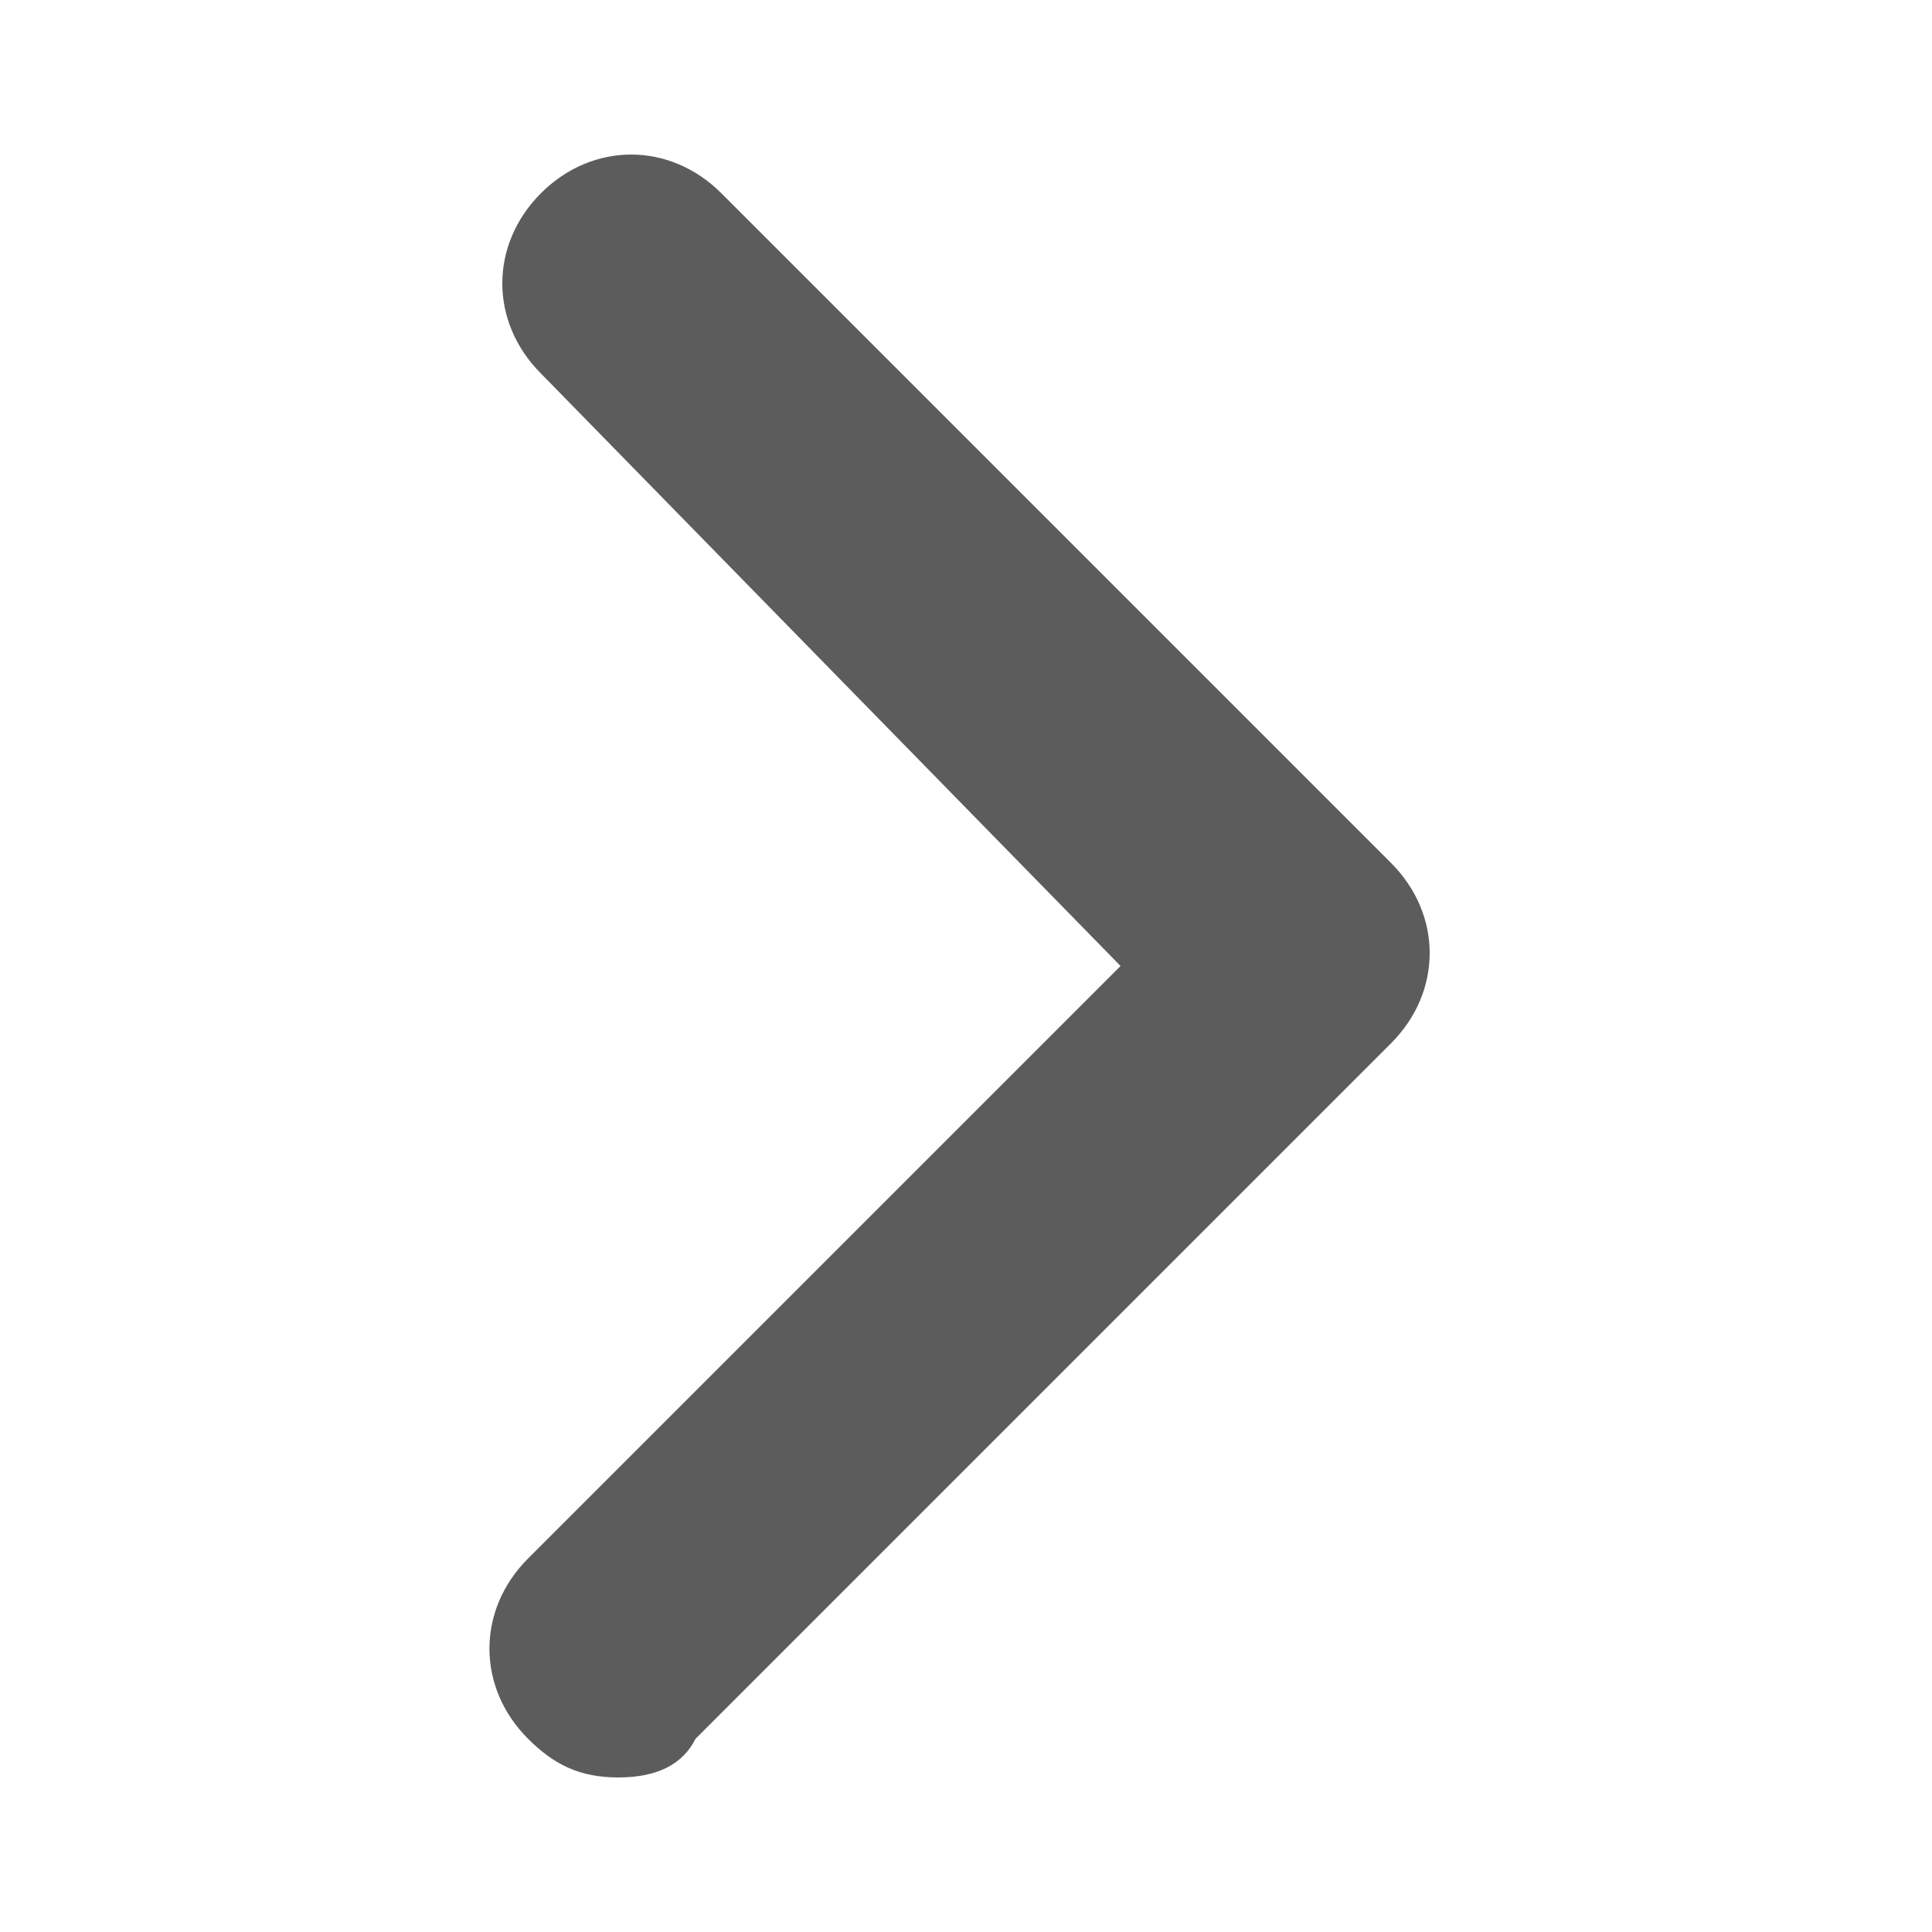
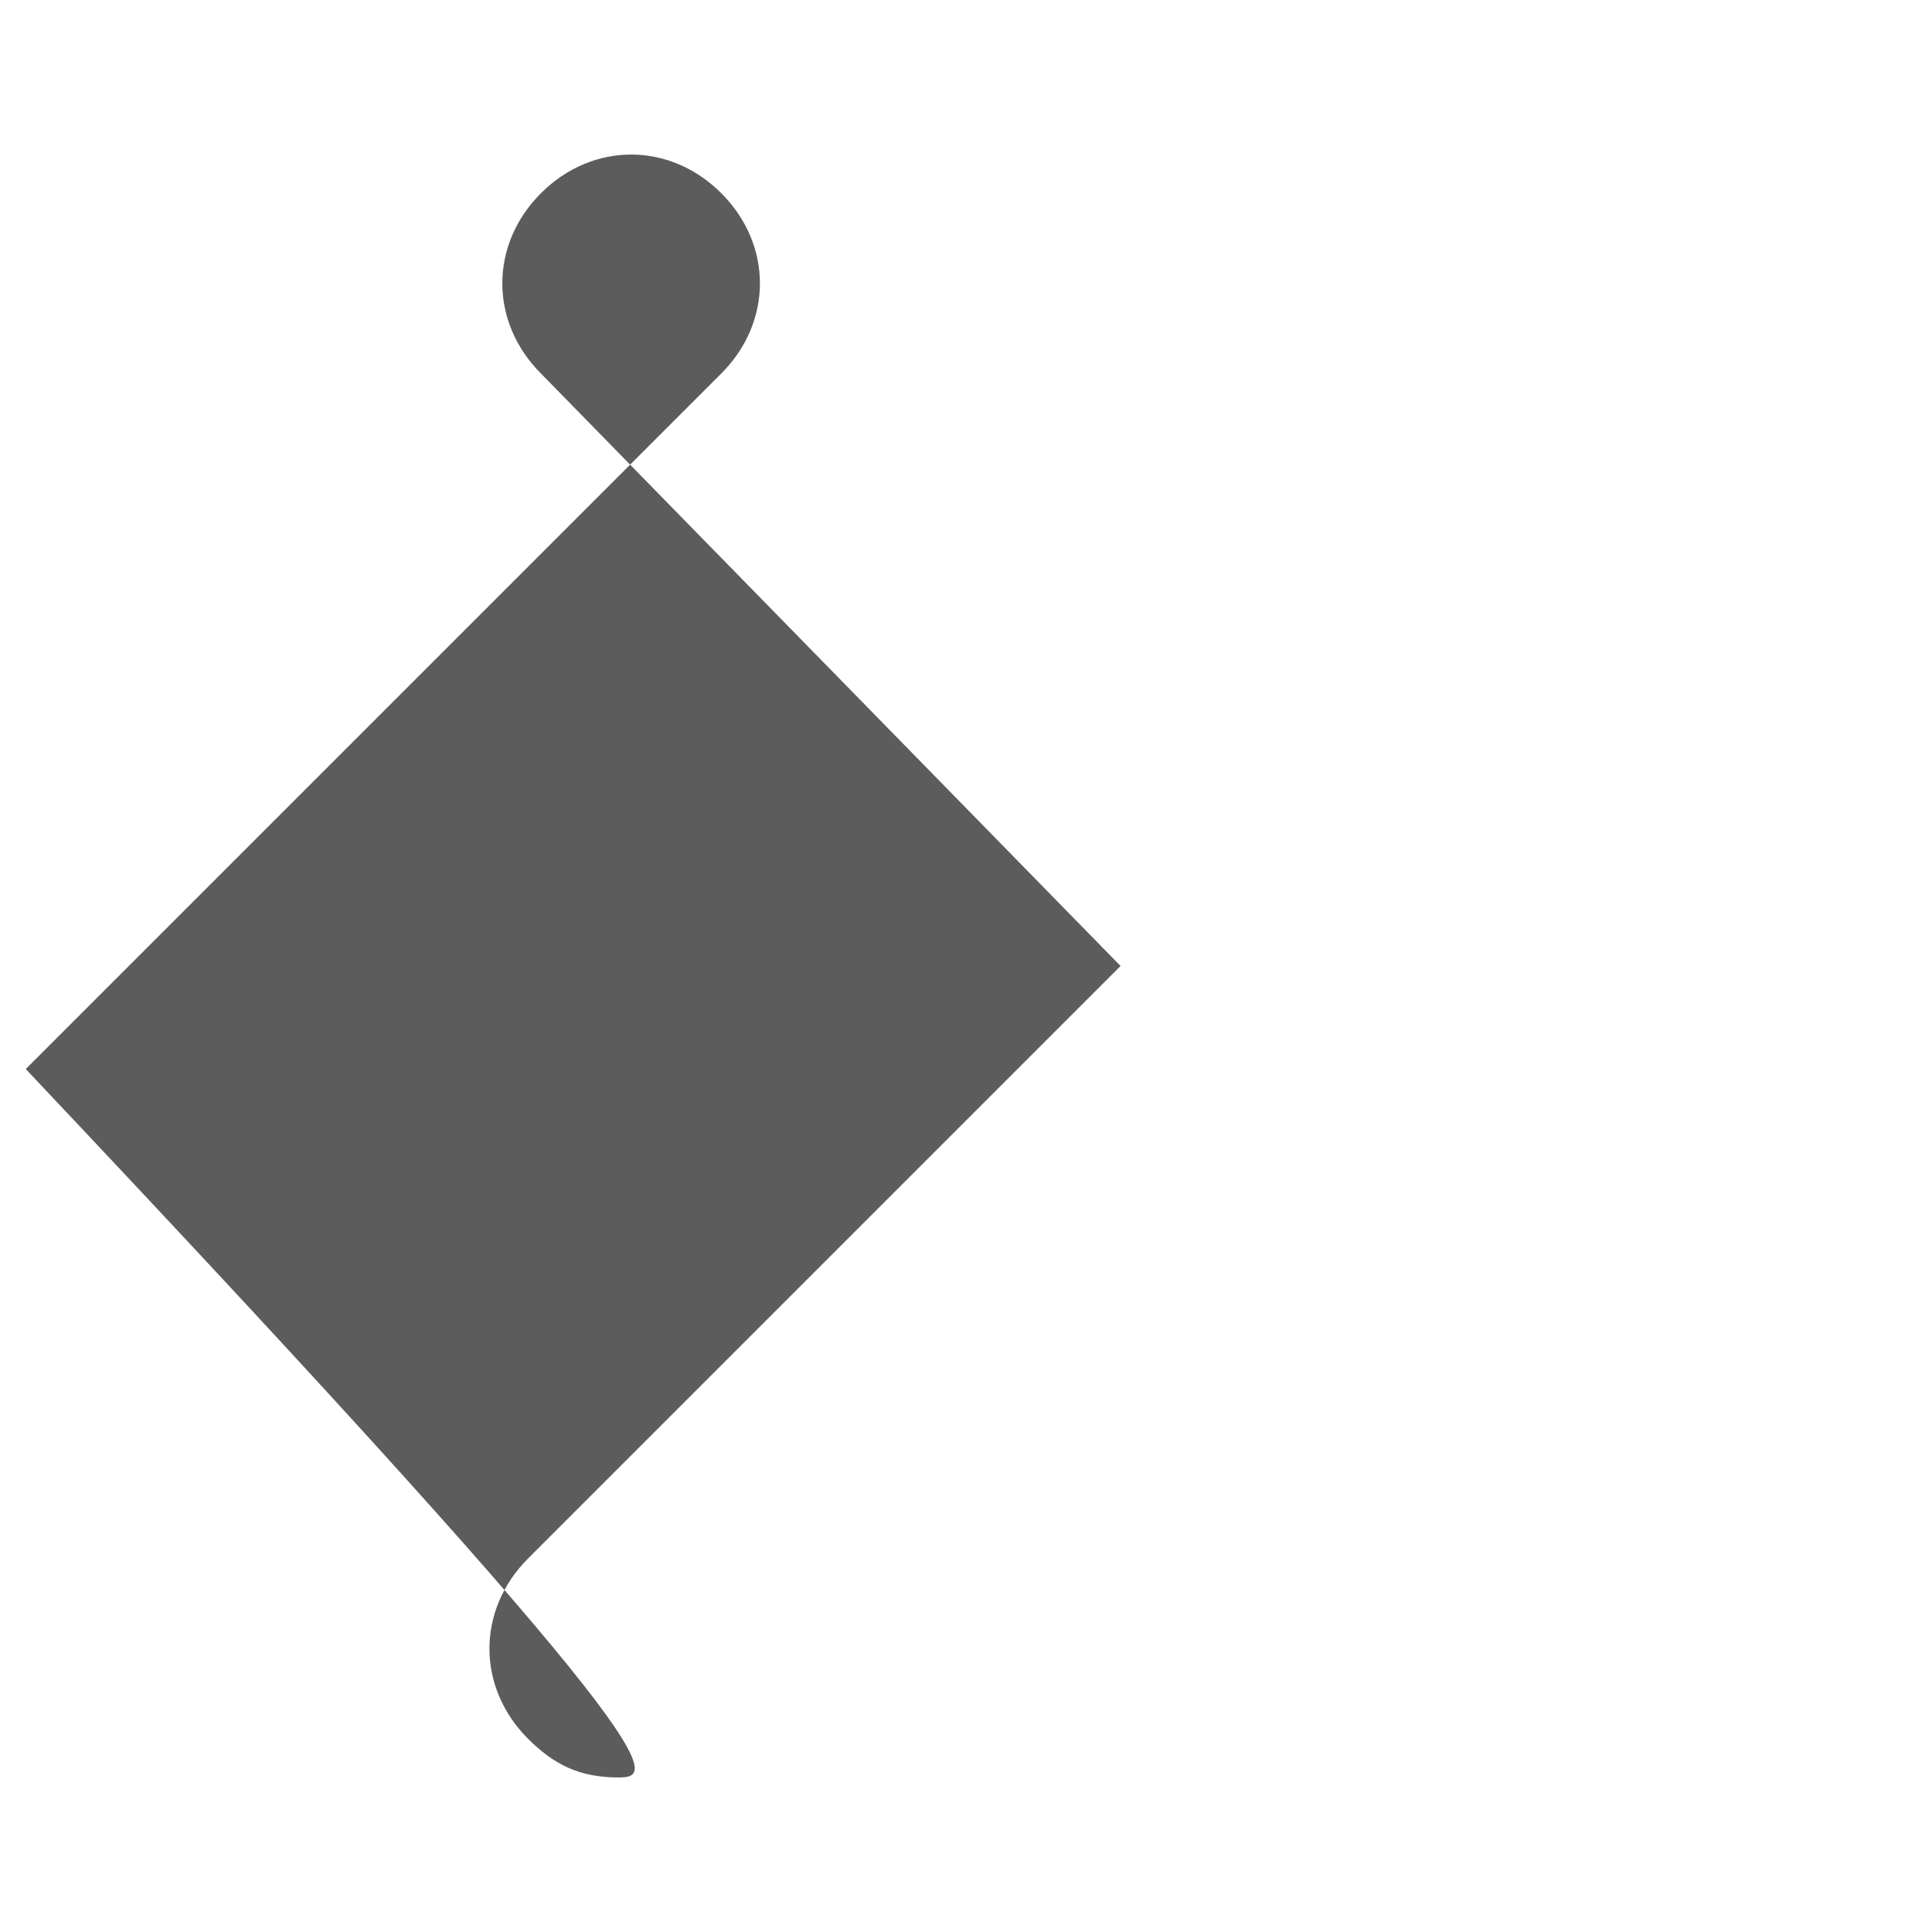
<svg xmlns="http://www.w3.org/2000/svg" version="1.1" id="Layer_1" x="0px" y="0px" viewBox="0 0 15 15" style="enable-background:new 0 0 15 15;" xml:space="preserve">
  <style type="text/css">
	.st0{fill:#5C5C5C;}
</style>
-   <path class="st0" d="M4.8,13.8c-0.3,0-0.5-0.1-0.7-0.3c-0.4-0.4-0.4-1,0-1.4l4.6-4.6L4.2,2.9c-0.4-0.4-0.4-1,0-1.4s1-0.4,1.4,0  l5.2,5.2c0.4,0.4,0.4,1,0,1.4l-5.4,5.4C5.3,13.7,5.1,13.8,4.8,13.8z" />
+   <path class="st0" d="M4.8,13.8c-0.3,0-0.5-0.1-0.7-0.3c-0.4-0.4-0.4-1,0-1.4l4.6-4.6L4.2,2.9c-0.4-0.4-0.4-1,0-1.4s1-0.4,1.4,0  c0.4,0.4,0.4,1,0,1.4l-5.4,5.4C5.3,13.7,5.1,13.8,4.8,13.8z" />
</svg>